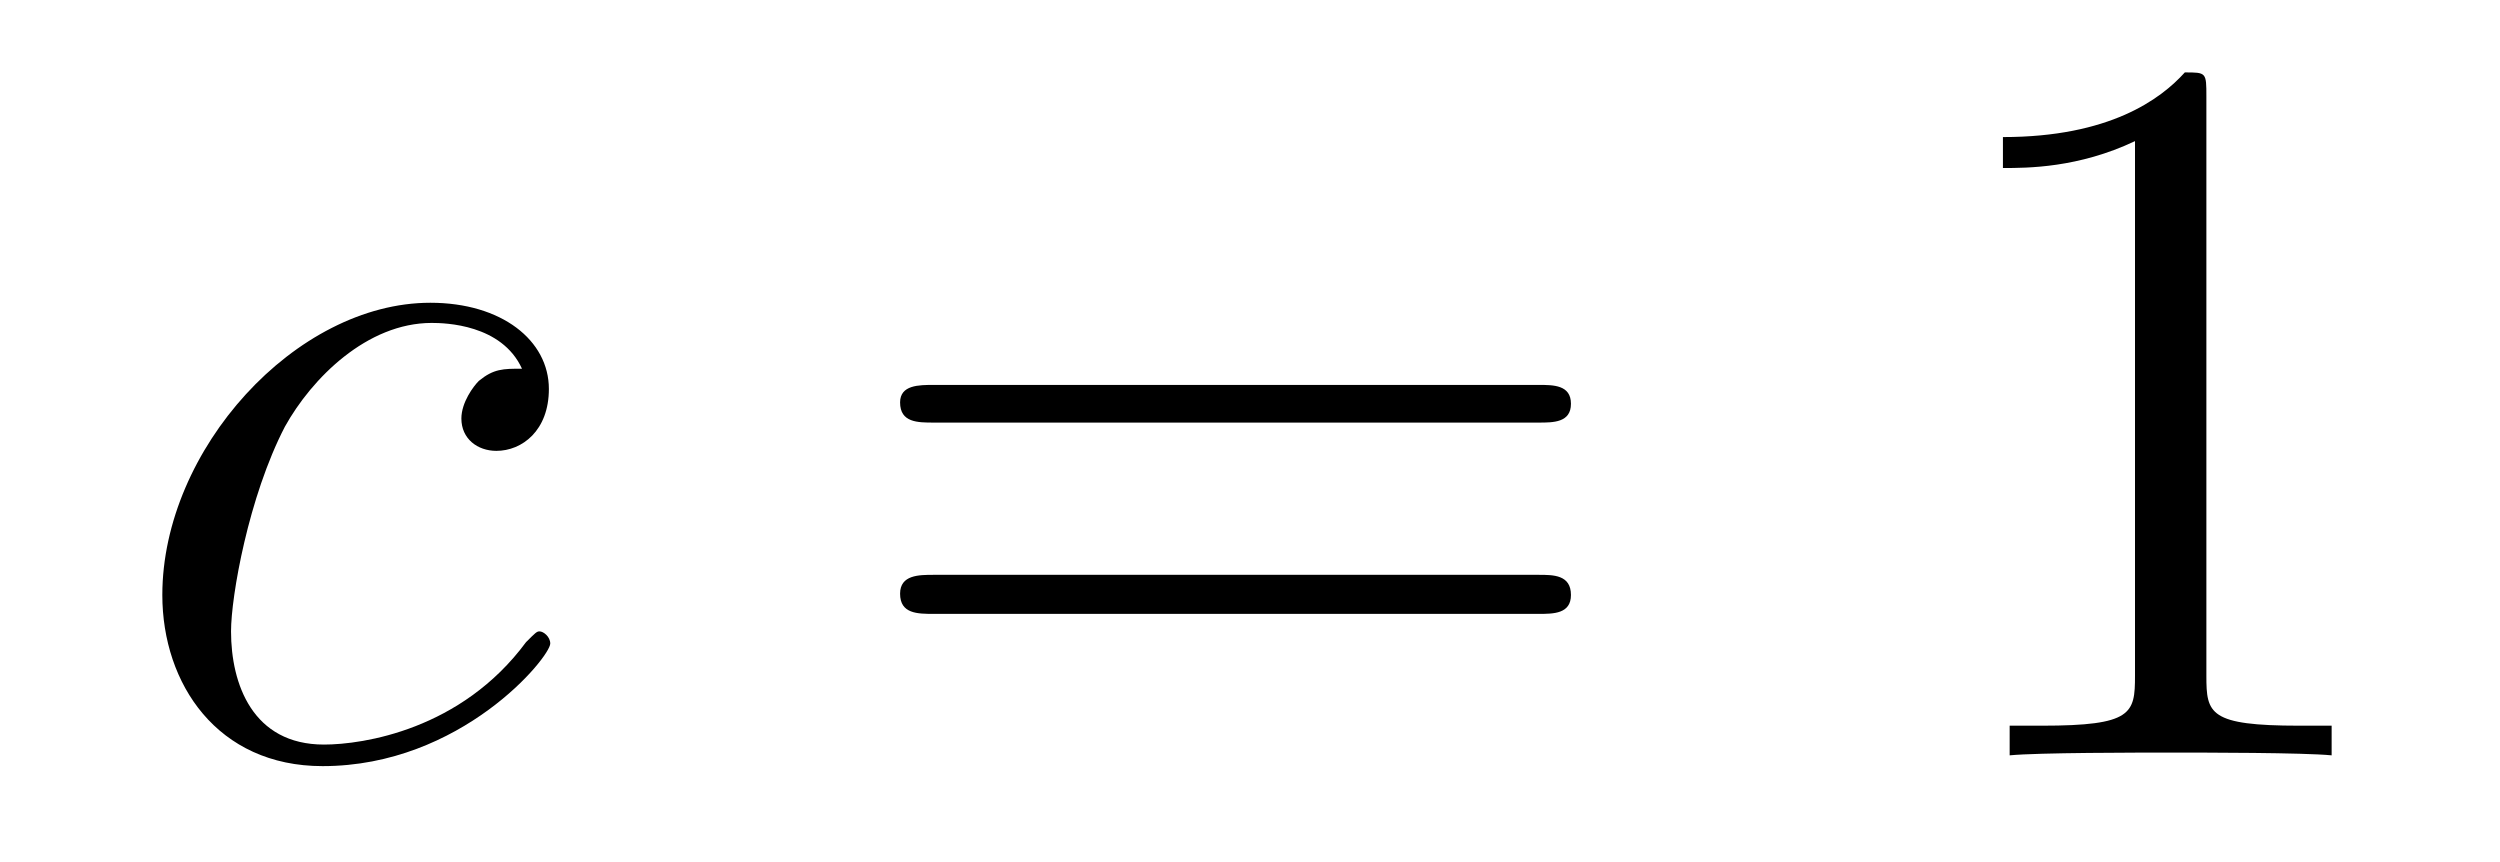
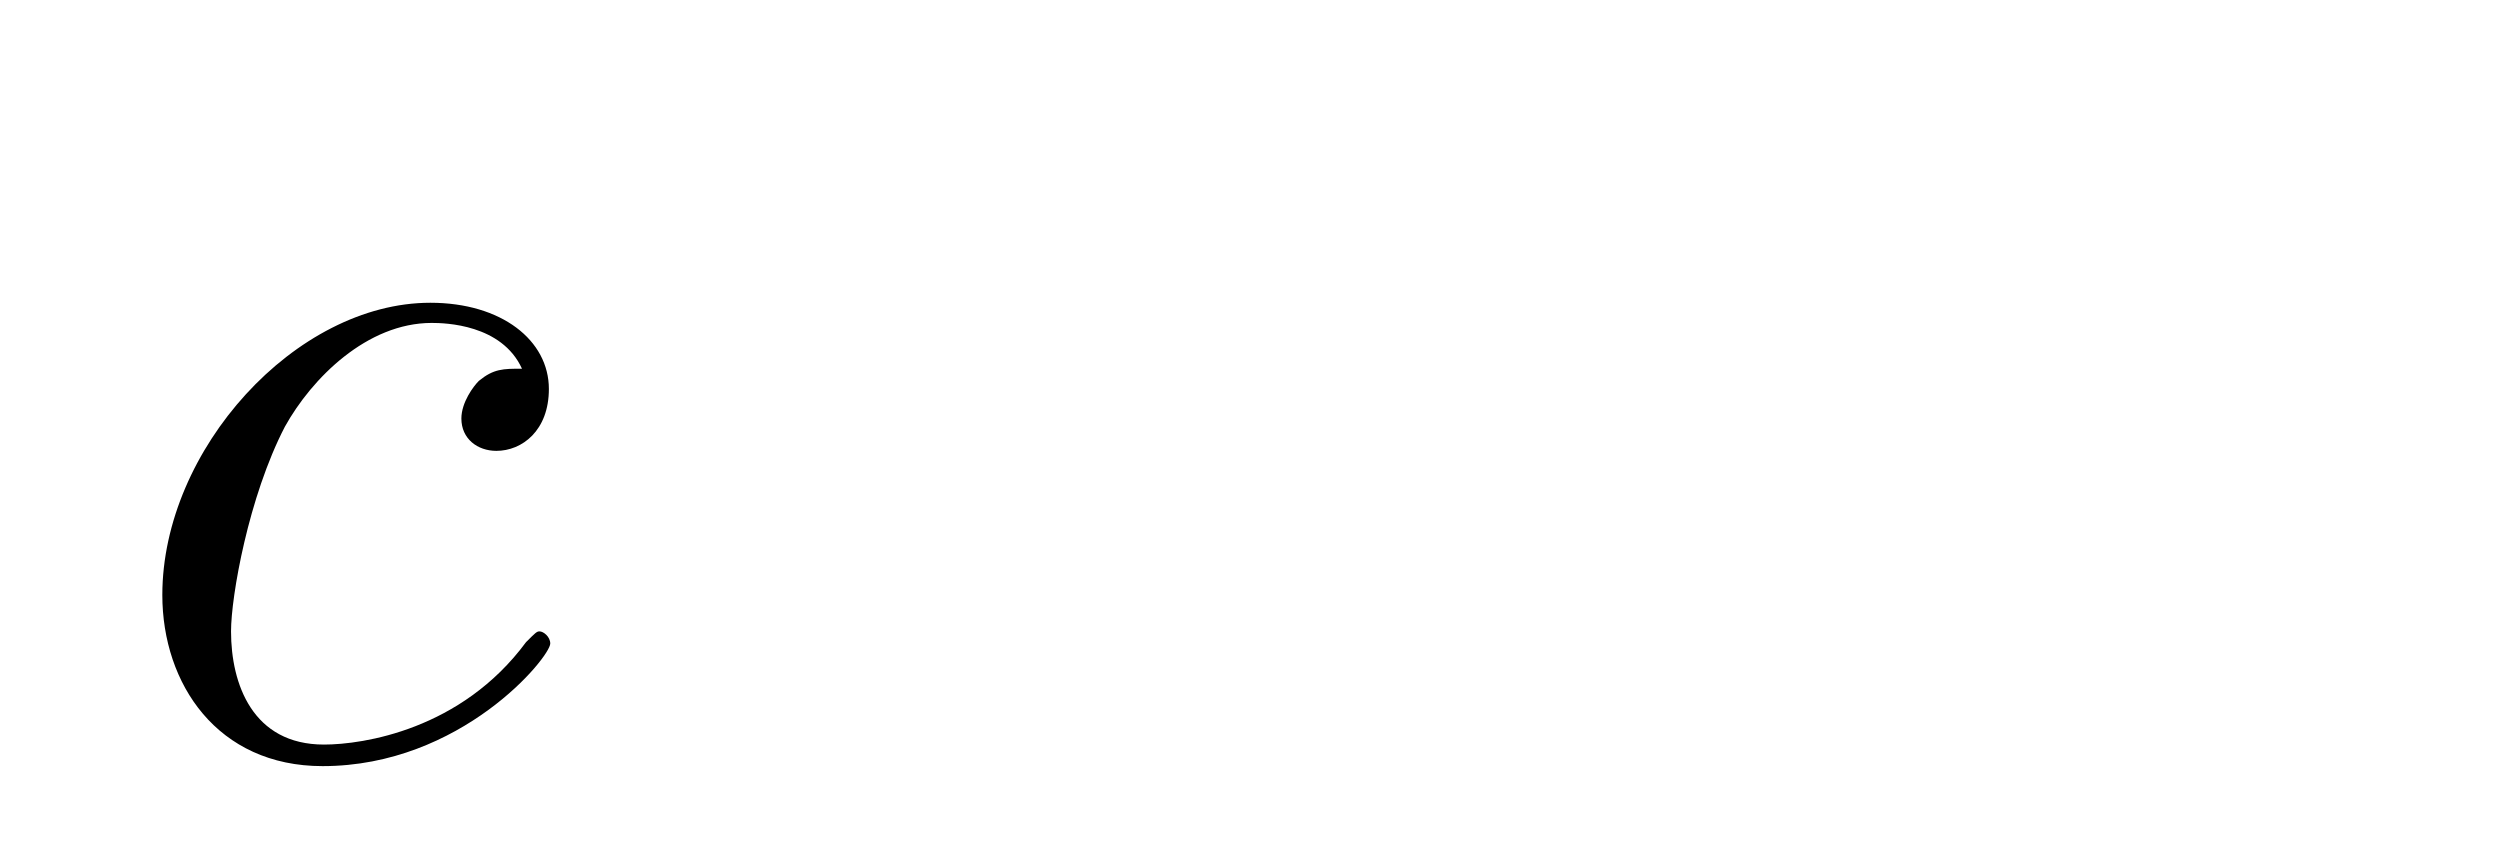
<svg xmlns="http://www.w3.org/2000/svg" height="10pt" version="1.1" viewBox="0 -10 29 10" width="29pt">
  <g id="page1">
    <g transform="matrix(1 0 0 1 -127 653)">
      <path d="M133.055 -658.723C132.836 -658.723 132.727 -658.723 132.555 -658.582C132.492 -658.52 132.352 -658.332 132.352 -658.145C132.352 -657.91 132.539 -657.77 132.758 -657.77C133.055 -657.77 133.367 -658.004 133.367 -658.488C133.367 -659.051 132.82 -659.488 131.992 -659.488C130.43 -659.488 128.883 -657.785 128.883 -656.098C128.883 -655.066 129.523 -654.113 130.742 -654.113C132.352 -654.113 133.383 -655.379 133.383 -655.535C133.383 -655.613 133.305 -655.676 133.258 -655.676C133.227 -655.676 133.211 -655.66 133.102 -655.551C132.352 -654.535 131.211 -654.363 130.758 -654.363C129.93 -654.363 129.68 -655.066 129.68 -655.676C129.68 -656.082 129.883 -657.238 130.305 -658.051C130.617 -658.613 131.258 -659.254 132.008 -659.254C132.164 -659.254 132.82 -659.238 133.055 -658.723ZM133.437 -654.238" fill-rule="evenodd" />
-       <path d="M144.848 -658.098C145.02 -658.098 145.223 -658.098 145.223 -658.316C145.223 -658.535 145.02 -658.535 144.848 -658.535H137.832C137.66 -658.535 137.441 -658.535 137.441 -658.332C137.441 -658.098 137.645 -658.098 137.832 -658.098H144.848ZM144.848 -655.879C145.02 -655.879 145.223 -655.879 145.223 -656.098C145.223 -656.332 145.02 -656.332 144.848 -656.332H137.832C137.66 -656.332 137.441 -656.332 137.441 -656.113C137.441 -655.879 137.645 -655.879 137.832 -655.879H144.848ZM145.918 -654.238" fill-rule="evenodd" />
-       <path d="M152.594 -661.879C152.594 -662.16 152.594 -662.16 152.344 -662.16C152.063 -661.848 151.469 -661.41 150.234 -661.41V-661.051C150.516 -661.051 151.109 -661.051 151.766 -661.363V-655.16C151.766 -654.723 151.734 -654.582 150.687 -654.582H150.312V-654.238C150.641 -654.27 151.797 -654.27 152.187 -654.27S153.719 -654.27 154.047 -654.238V-654.582H153.672C152.625 -654.582 152.594 -654.723 152.594 -655.16V-661.879ZM155.035 -654.238" fill-rule="evenodd" />
    </g>
  </g>
</svg>